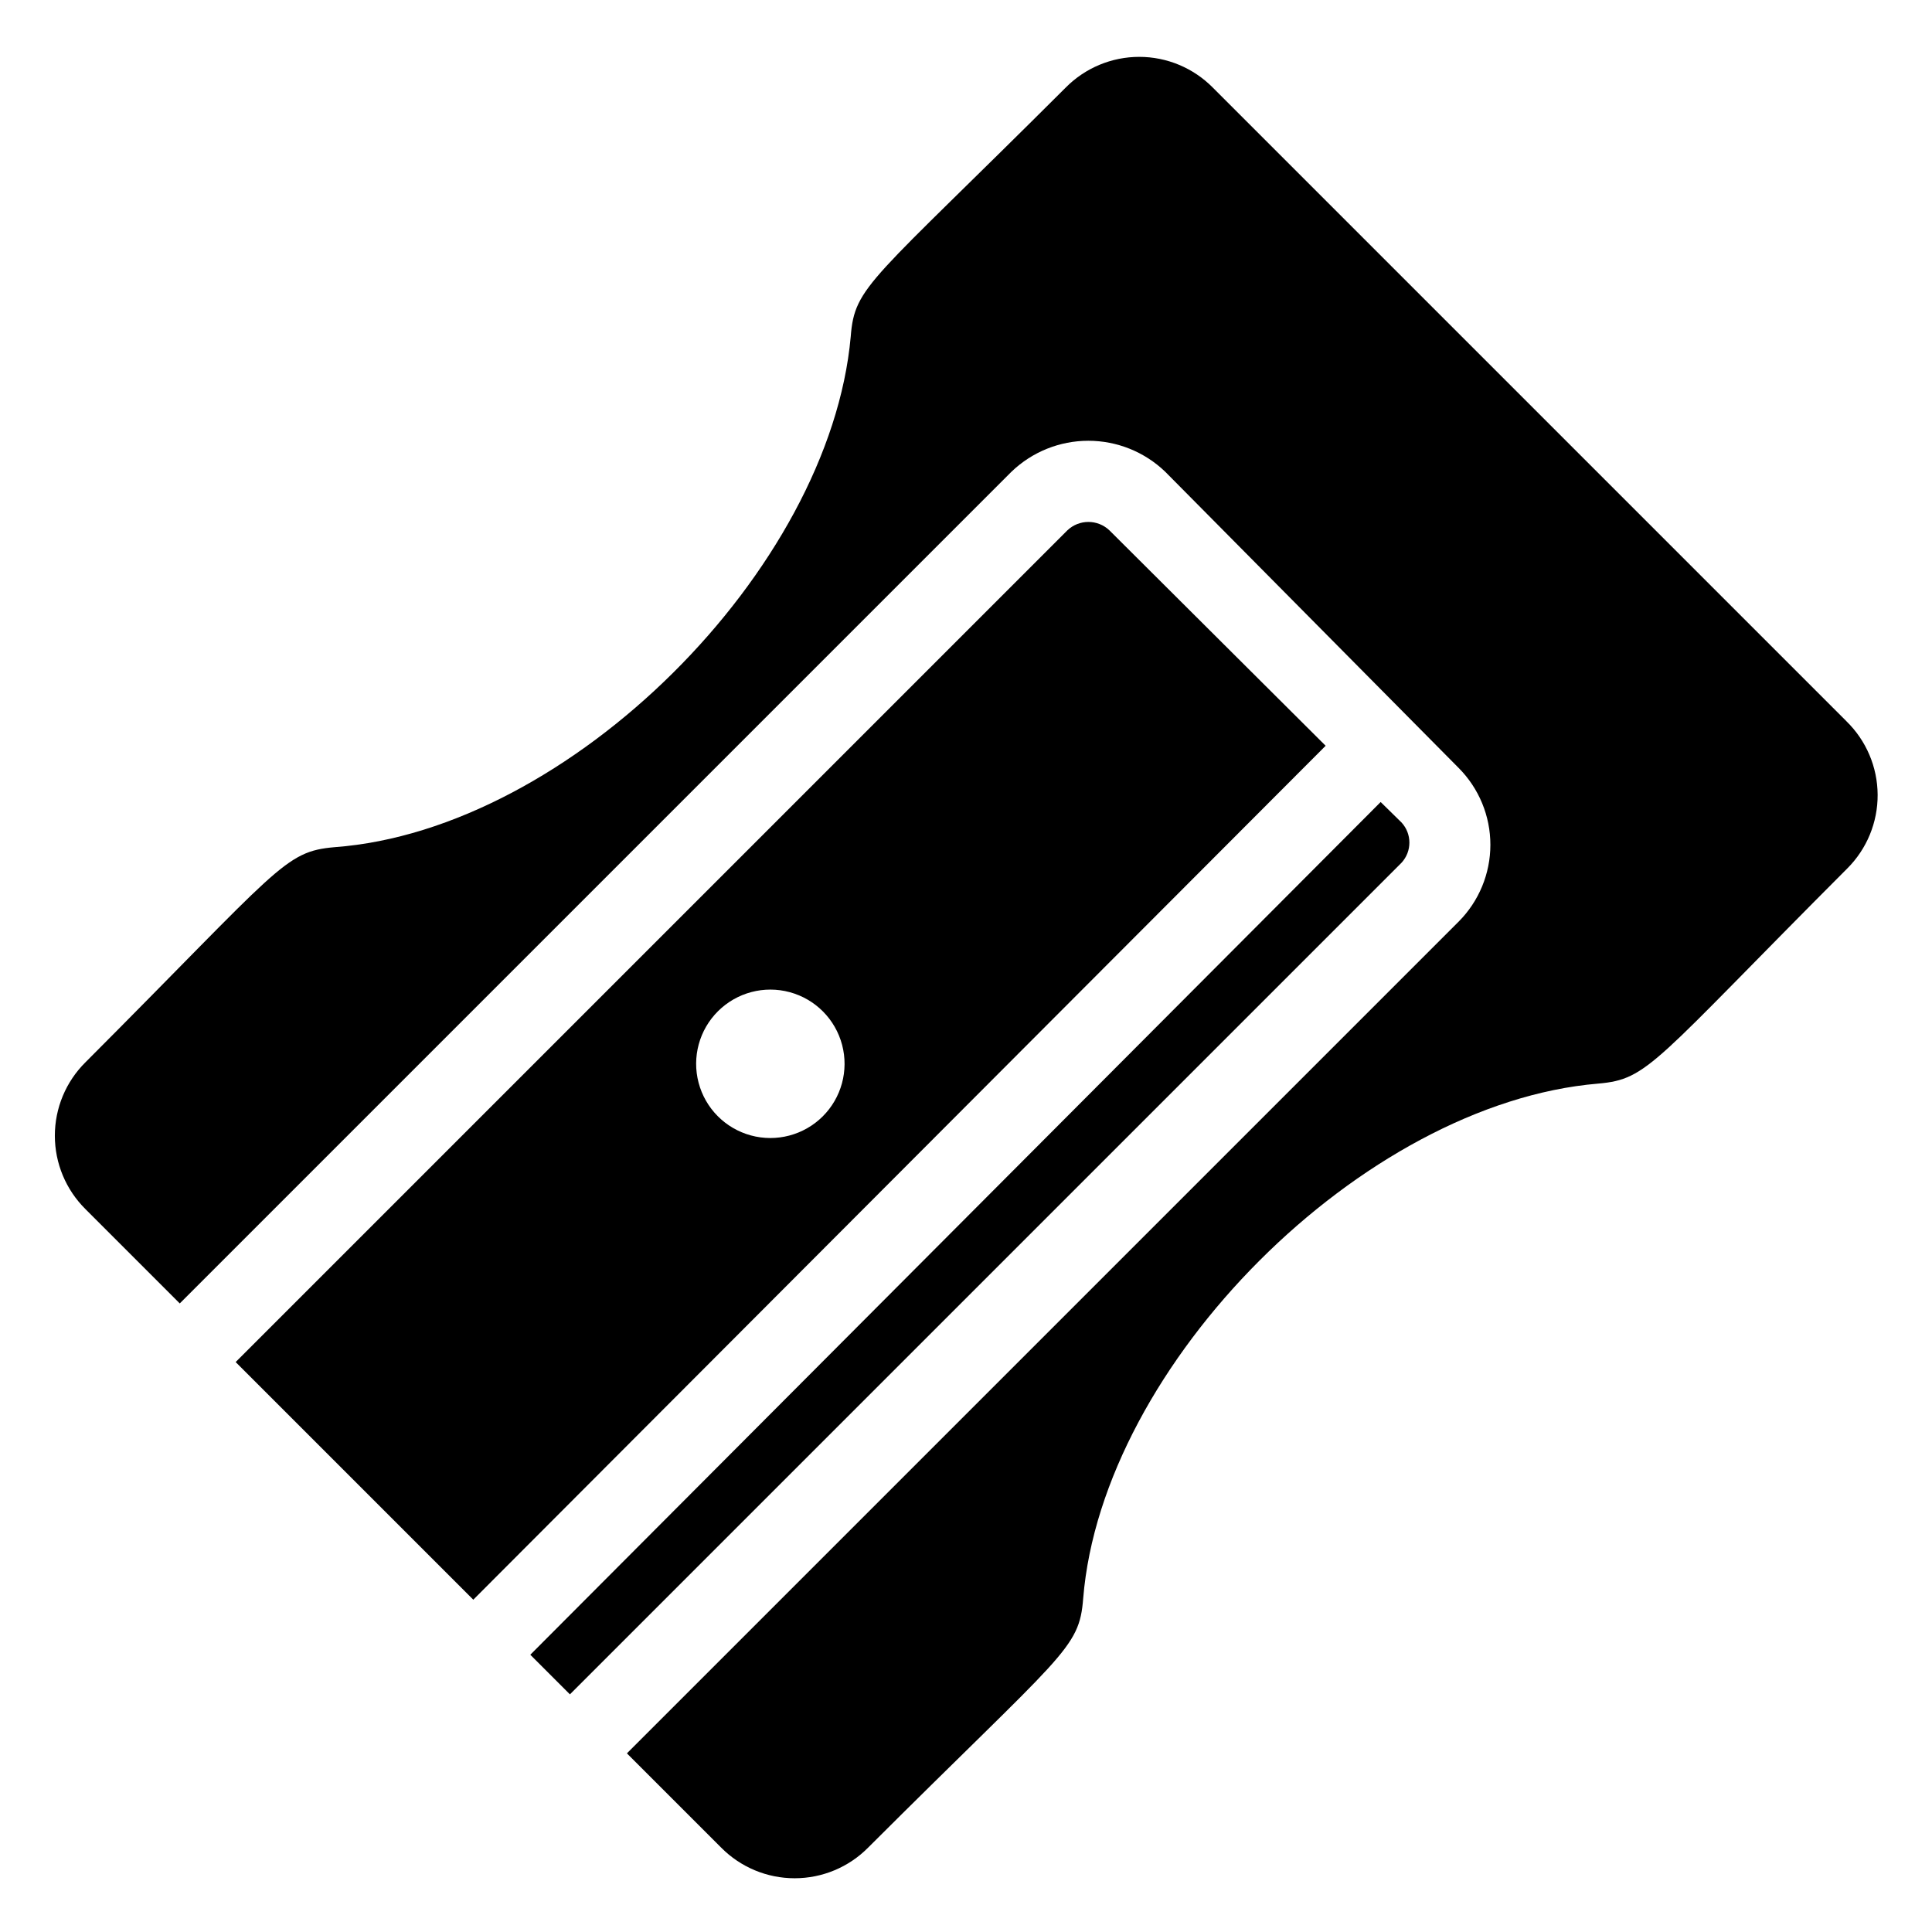
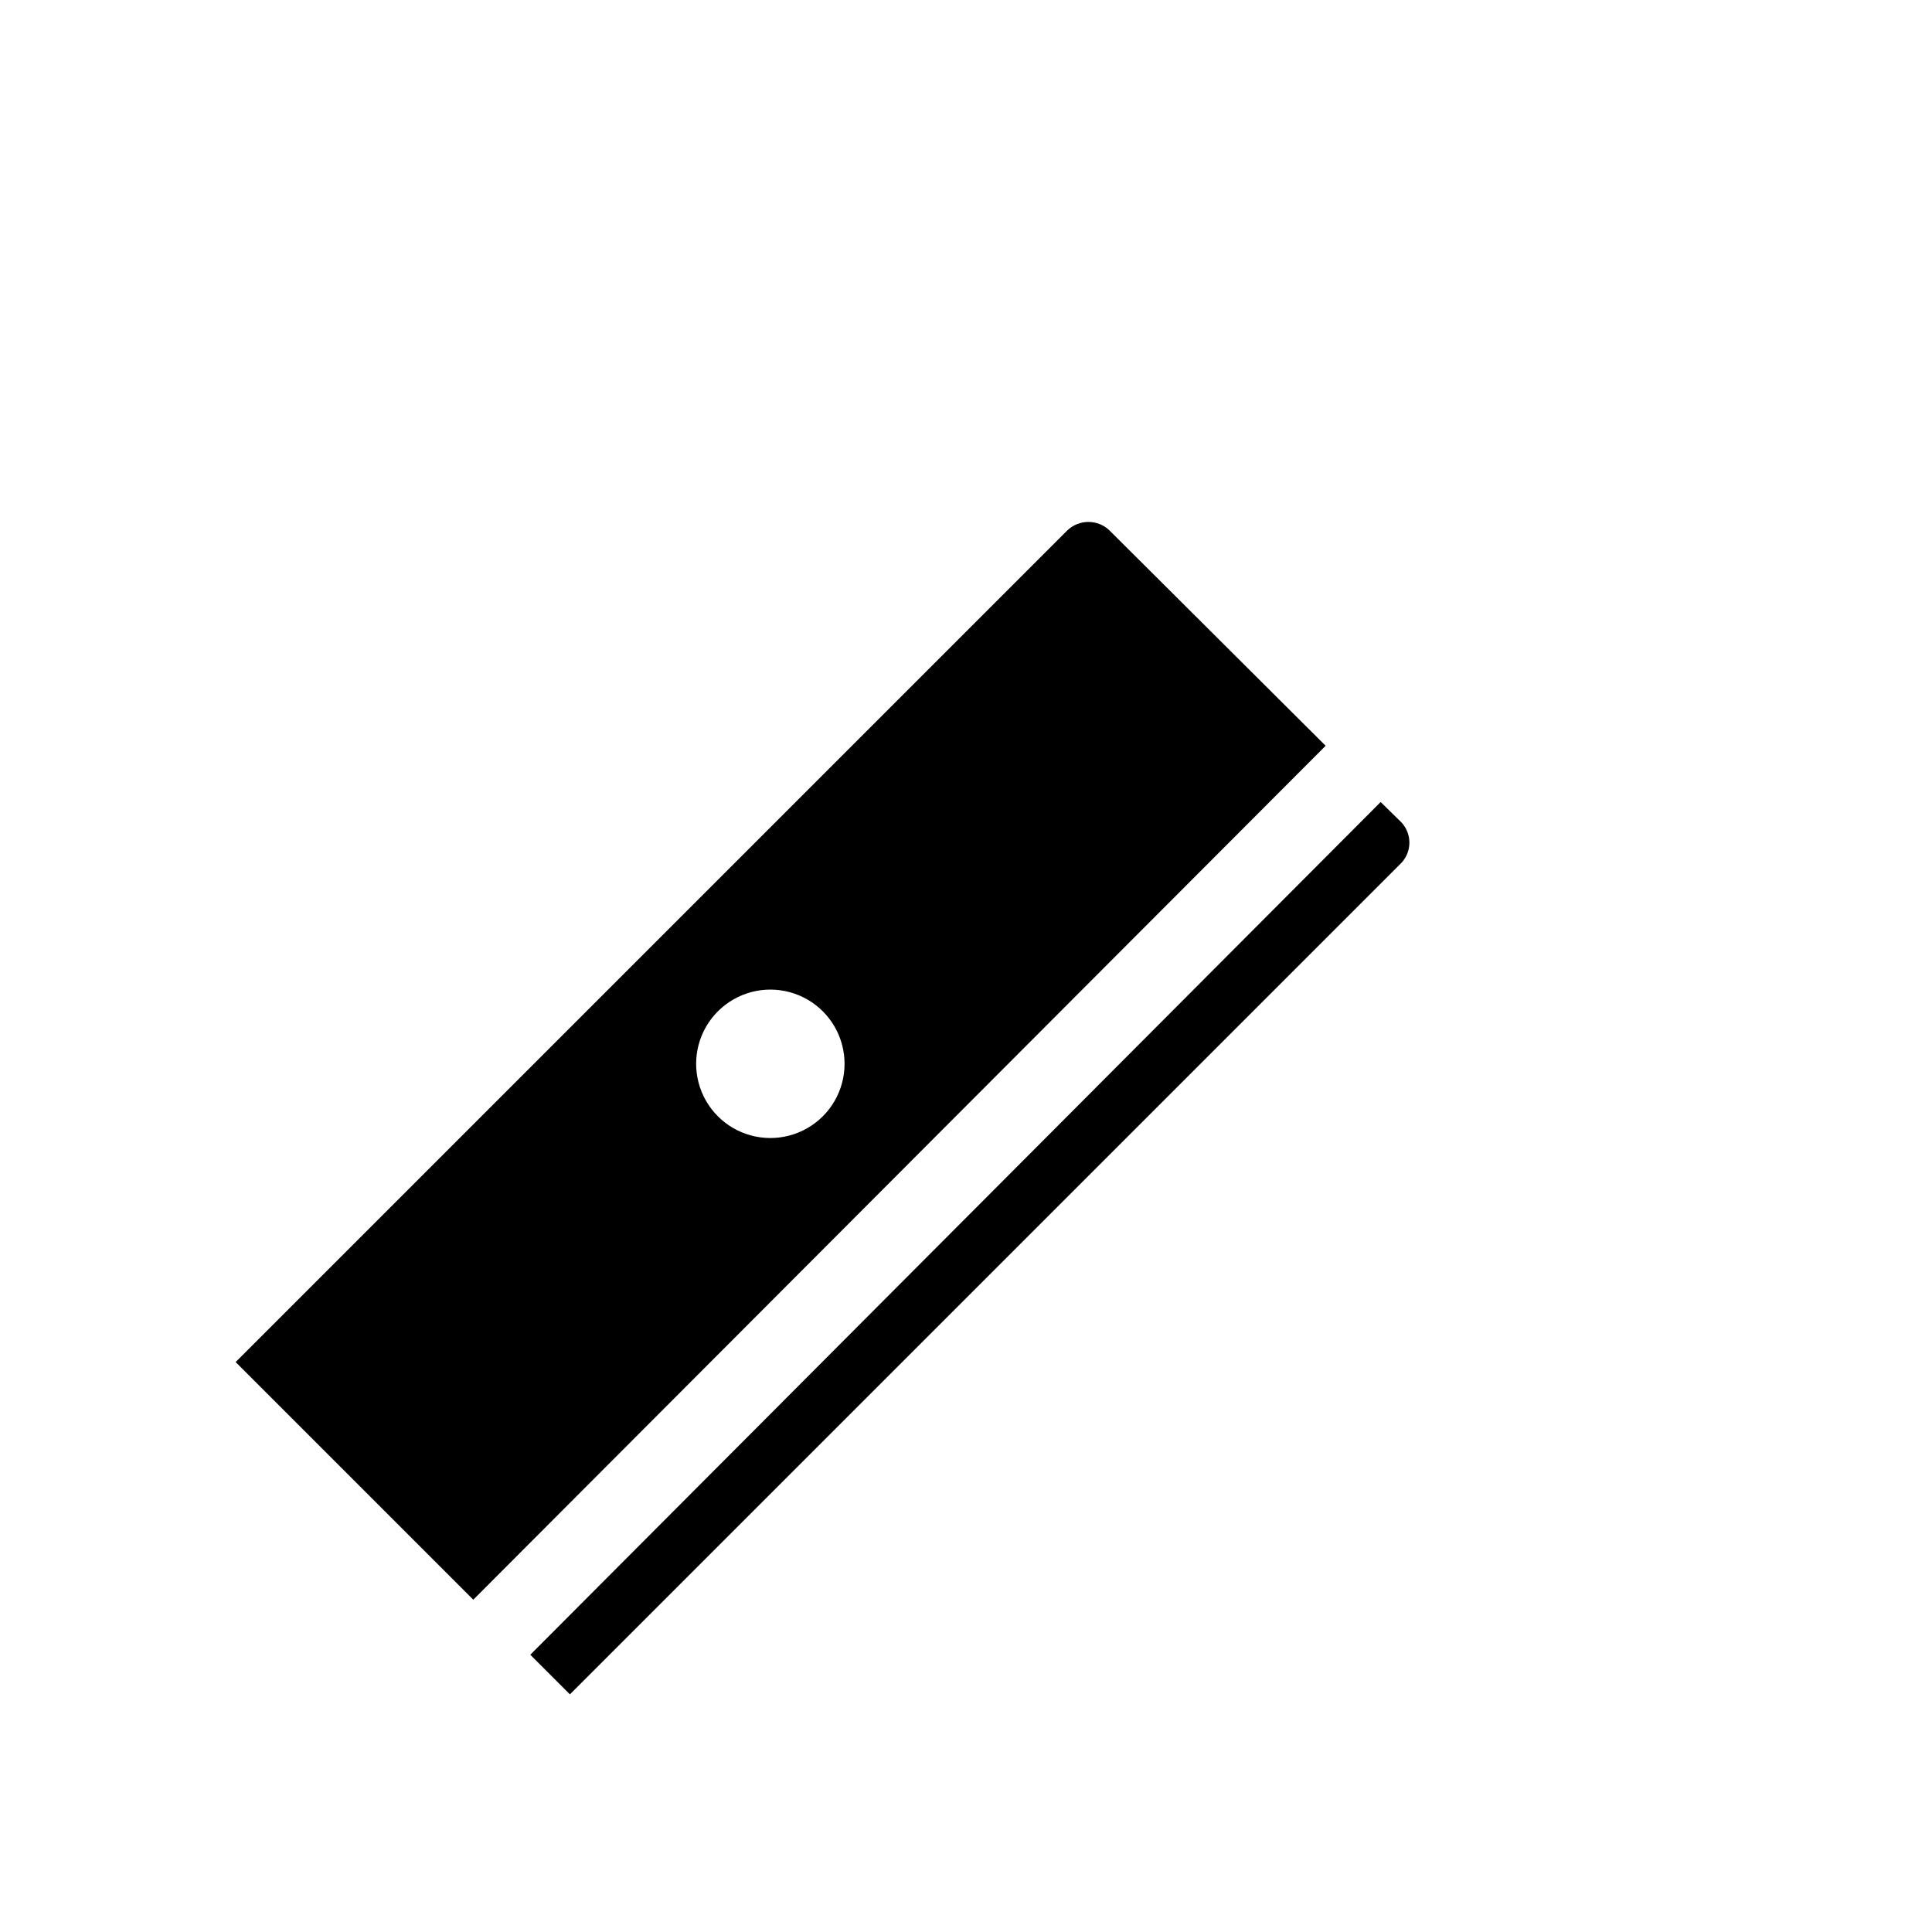
<svg xmlns="http://www.w3.org/2000/svg" fill="#000000" width="800px" height="800px" version="1.1" viewBox="144 144 512 512">
  <g>
    <path d="m438 284.54c-3.121-2.961-8.008-2.961-11.129 0l-220.42 220.42 62.977 62.977 225.88-226.3zm-75.992 155.34c-4.988 4.949-12.238 6.863-19.02 5.019-6.777-1.844-12.059-7.164-13.852-13.961-1.793-6.793 0.172-14.027 5.16-18.977 4.988-4.949 12.238-6.863 19.016-5.019 6.781 1.844 12.062 7.164 13.855 13.961 1.793 6.793-0.176 14.027-5.16 18.977z" />
    <path d="m515.45 362-5.562-5.457-225.35 225.98 10.496 10.496 220.42-220.42-0.004 0.004c2.738-3.004 2.738-7.598 0-10.602z" />
-     <path d="m633.32 335.13-167.94-167.94h0.004c-5.148-5.195-12.156-8.121-19.473-8.121-7.312 0-14.324 2.926-19.469 8.121-51.852 51.746-55.945 52.48-56.992 66.02-5.566 61.824-74.418 130.68-136.77 135.3-13.434 1.156-14.484 5.352-66.02 56.992-5.199 5.144-8.125 12.156-8.125 19.469 0 7.316 2.926 14.324 8.125 19.473l24.98 24.98 220.42-220.42c5.473-5.258 12.77-8.195 20.359-8.195 7.594 0 14.891 2.938 20.363 8.195l77.777 78.512c5.383 5.406 8.406 12.73 8.406 20.359 0 7.633-3.023 14.953-8.406 20.363l-220.42 220.42 24.98 24.98c5.144 5.199 12.156 8.121 19.469 8.121 7.316 0 14.328-2.922 19.473-8.121 51.852-51.746 55.945-52.48 56.992-66.02 5.039-62.137 74.102-131.2 136.45-136.45 13.434-1.156 14.484-5.352 66.02-56.992 5.203-5.18 8.109-12.227 8.07-19.566-0.039-7.34-3.019-14.359-8.281-19.48z" />
  </g>
</svg>